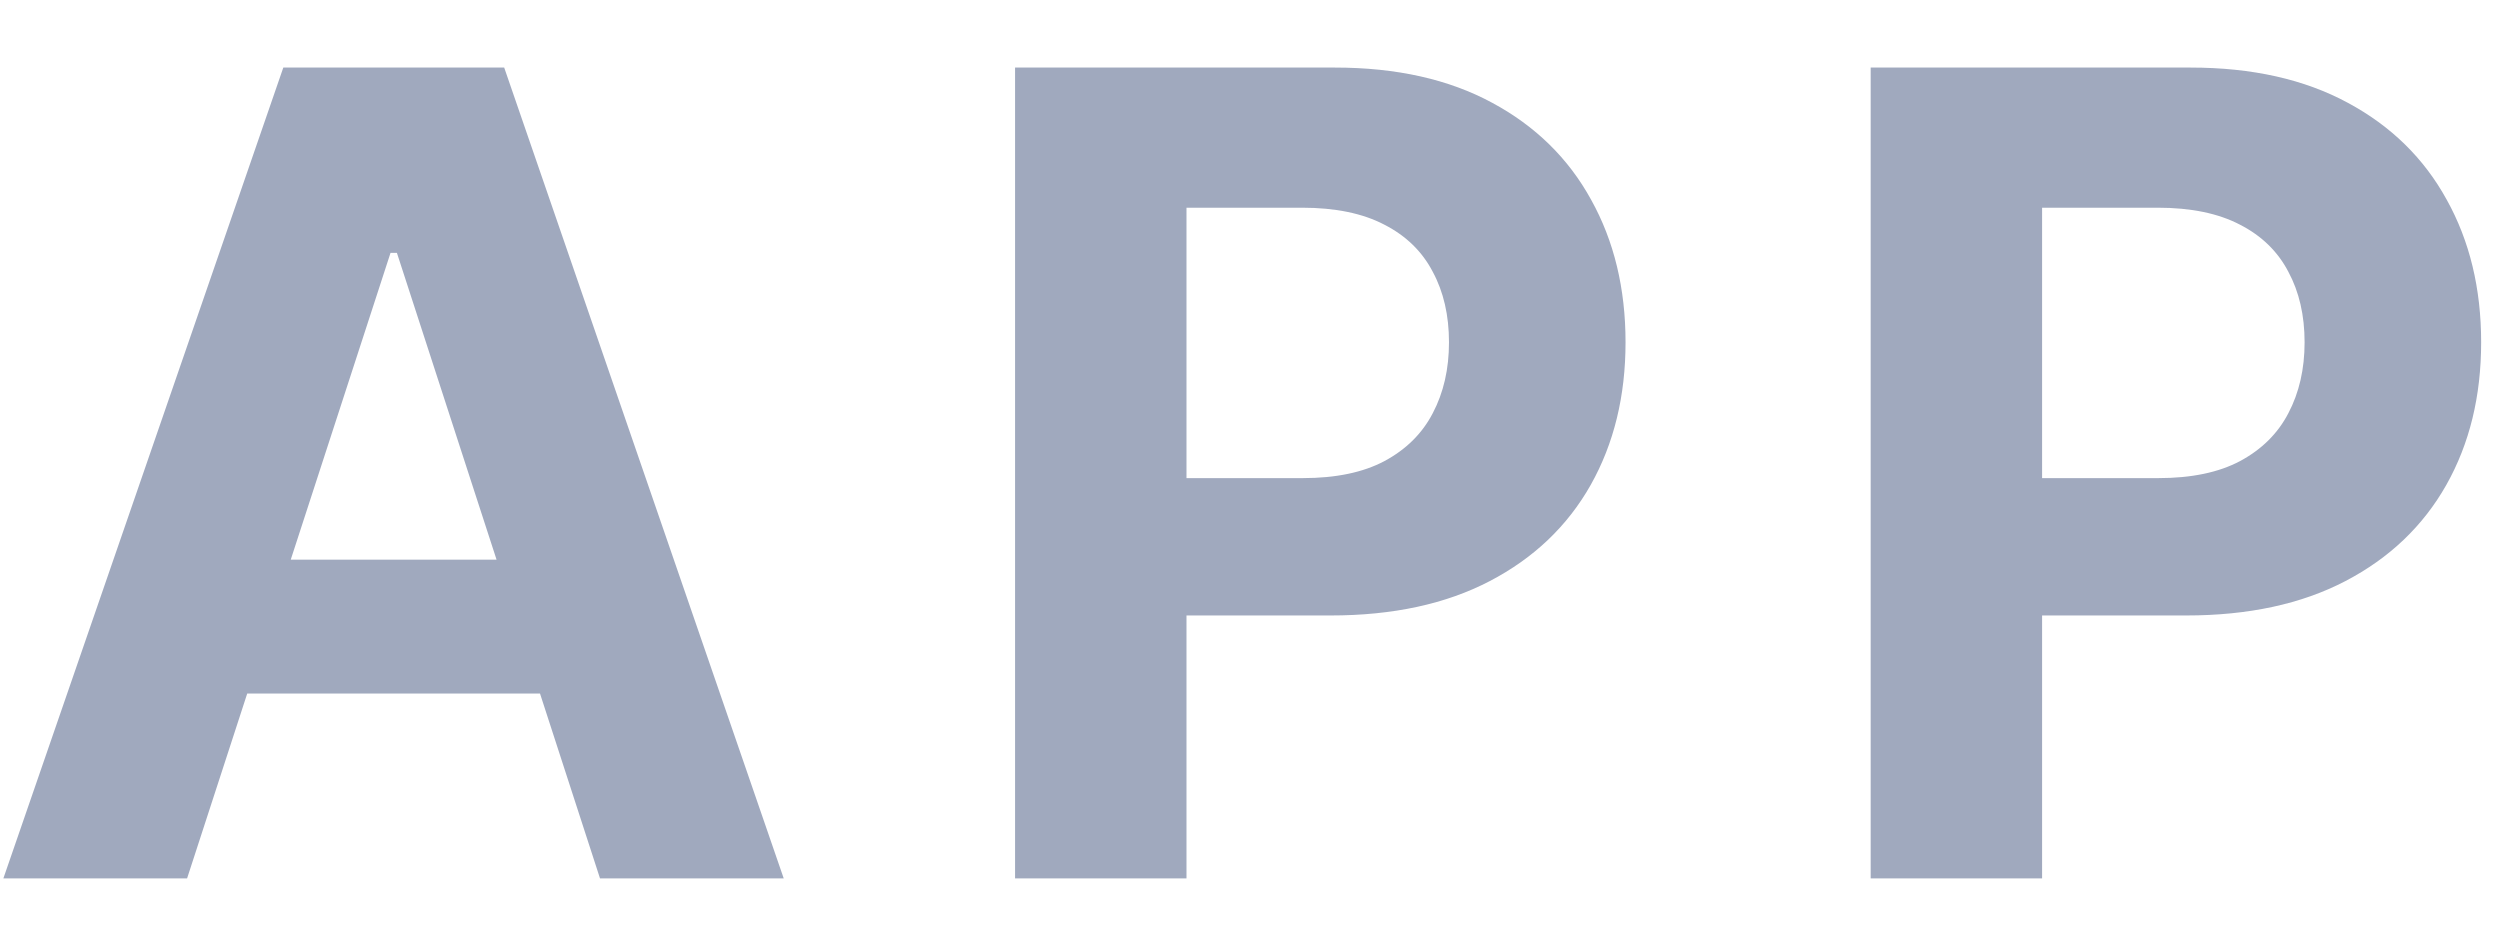
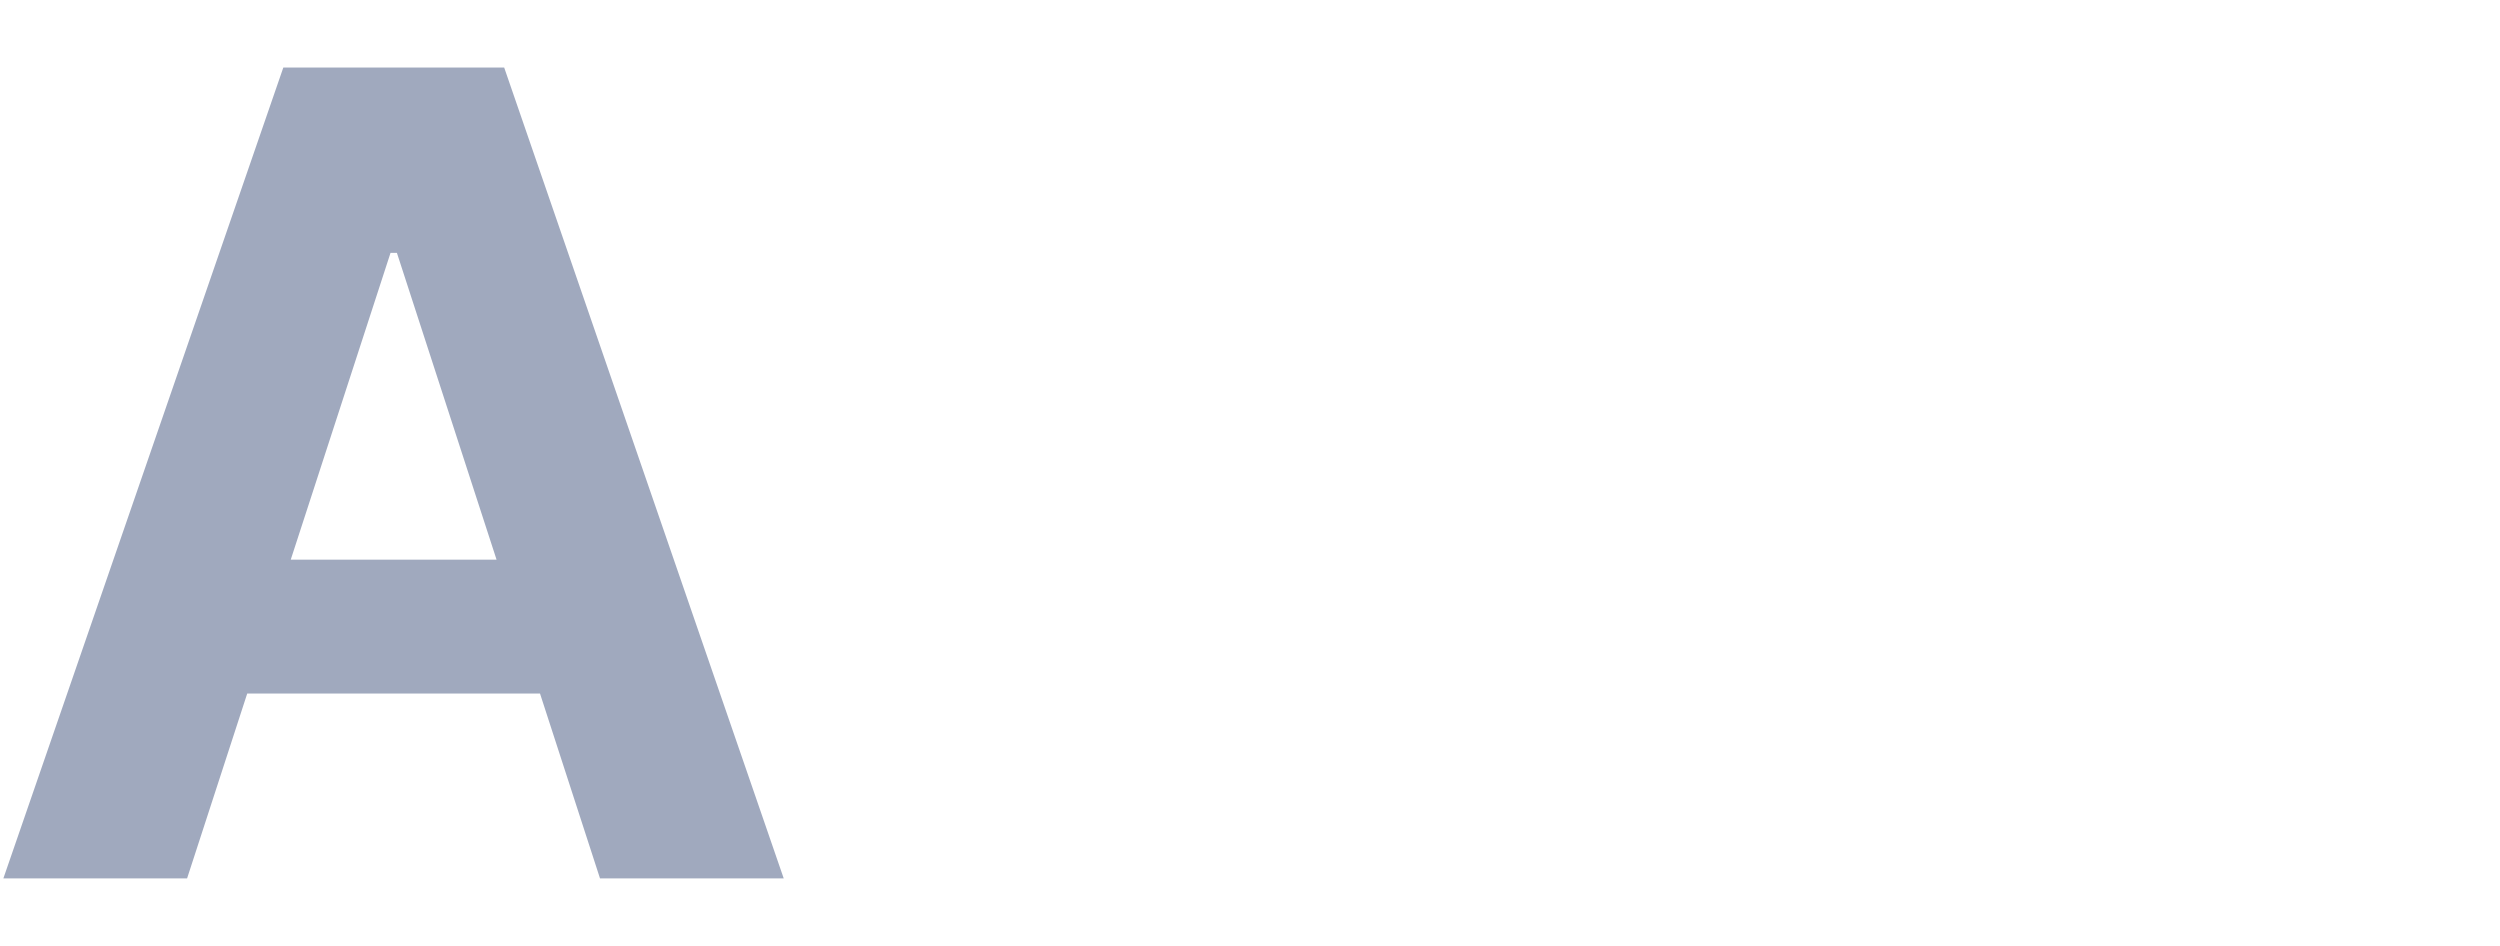
<svg xmlns="http://www.w3.org/2000/svg" width="37" height="14" viewBox="0 0 37 14" fill="none">
  <path fill-rule="evenodd" clip-rule="evenodd" d="M0.05 13H2.769L3.659 10.264H7.992L8.88 13H11.599L7.462 1H4.193L0.05 13ZM7.349 8.283L5.874 3.742H5.78L4.303 8.283H7.349Z" fill="#A0A9BE" />
-   <path fill-rule="evenodd" clip-rule="evenodd" d="M15.023 13V1H19.758C20.668 1 21.443 1.174 22.084 1.521C22.724 1.865 23.213 2.344 23.549 2.957C23.888 3.566 24.058 4.27 24.058 5.066C24.058 5.863 23.886 6.566 23.543 7.176C23.199 7.785 22.701 8.26 22.049 8.6C21.4 8.939 20.615 9.109 19.693 9.109H17.56V13H15.023ZM19.283 7.076H17.56V3.074H19.271C19.763 3.074 20.17 3.158 20.49 3.326C20.81 3.49 21.049 3.723 21.205 4.023C21.365 4.32 21.445 4.668 21.445 5.066C21.445 5.461 21.365 5.811 21.205 6.115C21.049 6.416 20.81 6.652 20.49 6.824C20.174 6.992 19.771 7.076 19.283 7.076Z" fill="#A0A9BE" />
-   <path fill-rule="evenodd" clip-rule="evenodd" d="M27.686 13V1H32.421C33.331 1 34.106 1.174 34.747 1.521C35.388 1.865 35.876 2.344 36.212 2.957C36.551 3.566 36.721 4.27 36.721 5.066C36.721 5.863 36.55 6.566 36.206 7.176C35.862 7.785 35.364 8.26 34.712 8.6C34.063 8.939 33.278 9.109 32.356 9.109H30.223V13H27.686ZM31.946 7.076H30.223V3.074H31.934C32.426 3.074 32.833 3.158 33.153 3.326C33.473 3.49 33.712 3.723 33.868 4.023C34.028 4.32 34.108 4.668 34.108 5.066C34.108 5.461 34.028 5.811 33.868 6.115C33.712 6.416 33.473 6.652 33.153 6.824C32.837 6.992 32.434 7.076 31.946 7.076Z" fill="#A0A9BE" />
</svg>